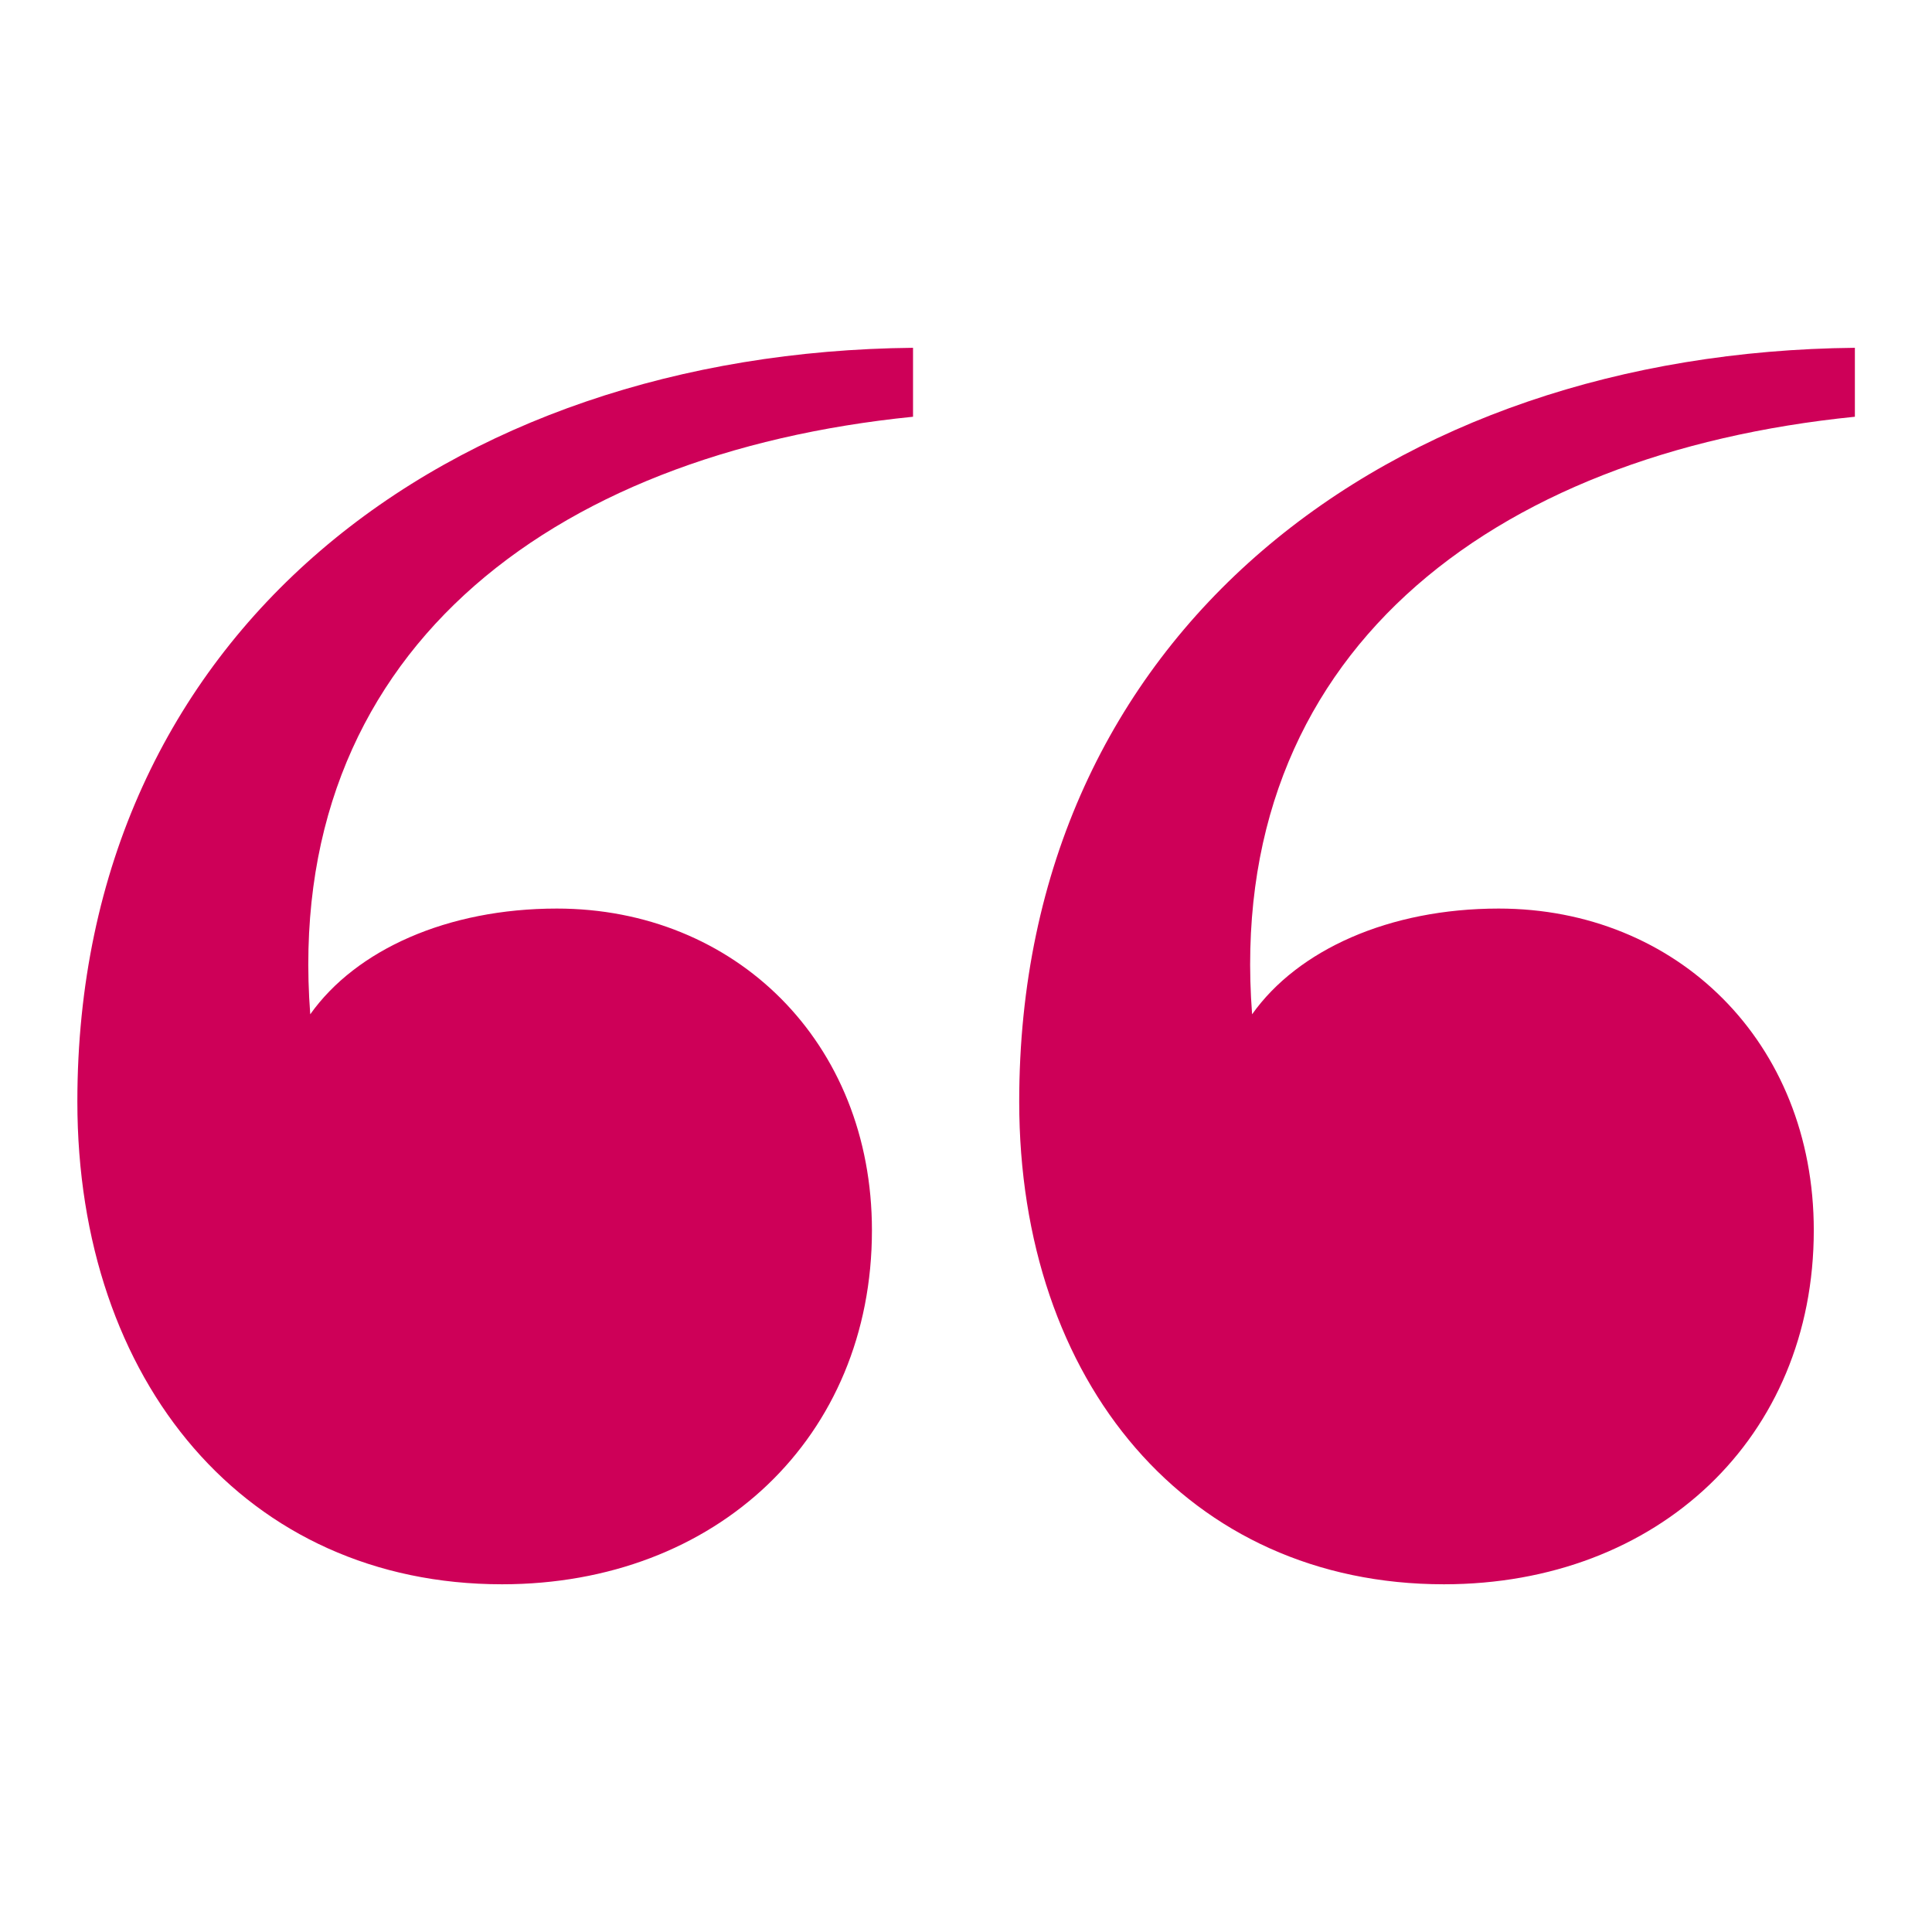
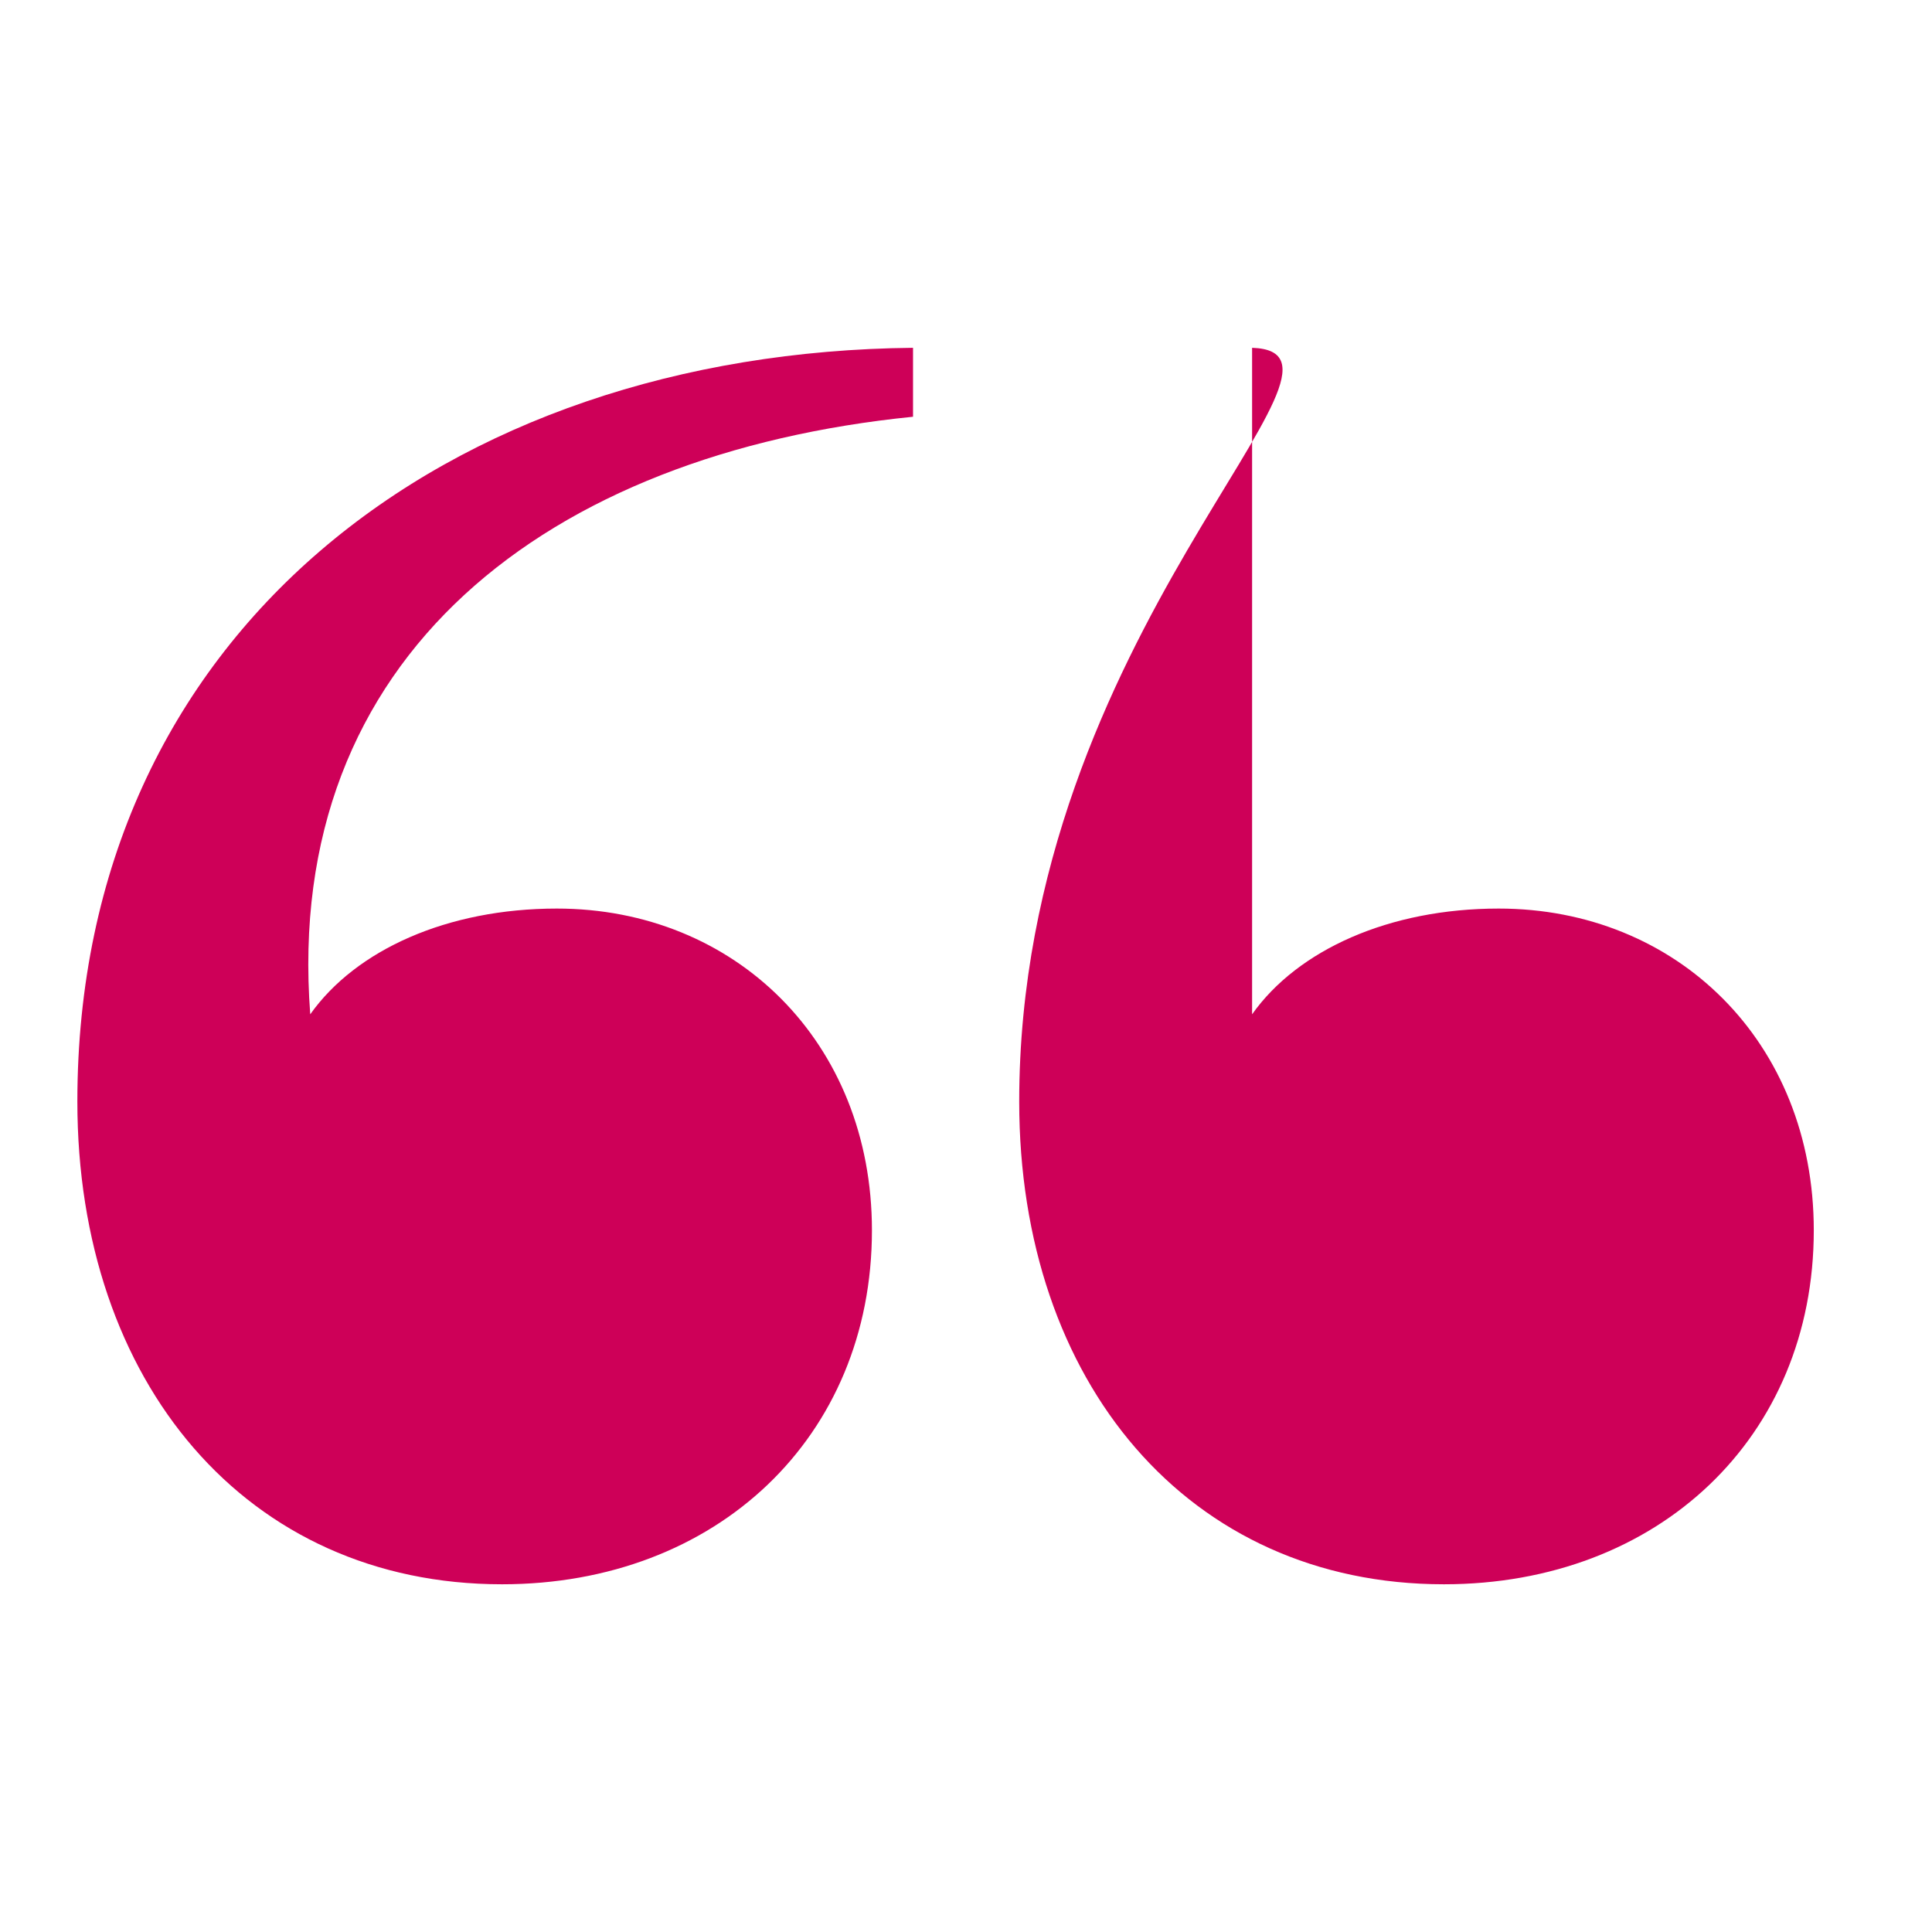
<svg xmlns="http://www.w3.org/2000/svg" width="48" height="48" viewBox="0 0 48 48" fill="none">
-   <path fill-rule="evenodd" clip-rule="evenodd" d="M13.834 22.573C11.111 22.573 8.842 23.601 7.708 25.2C7.027 16.292 13.607 11.267 22.684 10.354V8.641C11.111 8.755 1.922 15.721 1.922 27.369C1.922 34.336 6.12 39.361 12.473 39.361C17.805 39.361 21.663 35.706 21.663 30.567C21.663 25.885 18.259 22.573 13.834 22.573ZM37.234 22.573C34.511 22.573 32.242 23.601 31.108 25.2C30.427 16.292 37.008 11.267 46.084 10.354V8.641C34.511 8.755 25.322 15.721 25.322 27.369C25.322 34.336 29.52 39.361 35.873 39.361C41.205 39.361 45.063 35.706 45.063 30.567C45.063 25.885 41.659 22.573 37.234 22.573Z" fill="#CE0058" />
+   <path fill-rule="evenodd" clip-rule="evenodd" d="M13.834 22.573C11.111 22.573 8.842 23.601 7.708 25.2C7.027 16.292 13.607 11.267 22.684 10.354V8.641C11.111 8.755 1.922 15.721 1.922 27.369C1.922 34.336 6.12 39.361 12.473 39.361C17.805 39.361 21.663 35.706 21.663 30.567C21.663 25.885 18.259 22.573 13.834 22.573ZM37.234 22.573C34.511 22.573 32.242 23.601 31.108 25.2V8.641C34.511 8.755 25.322 15.721 25.322 27.369C25.322 34.336 29.52 39.361 35.873 39.361C41.205 39.361 45.063 35.706 45.063 30.567C45.063 25.885 41.659 22.573 37.234 22.573Z" fill="#CE0058" />
</svg>